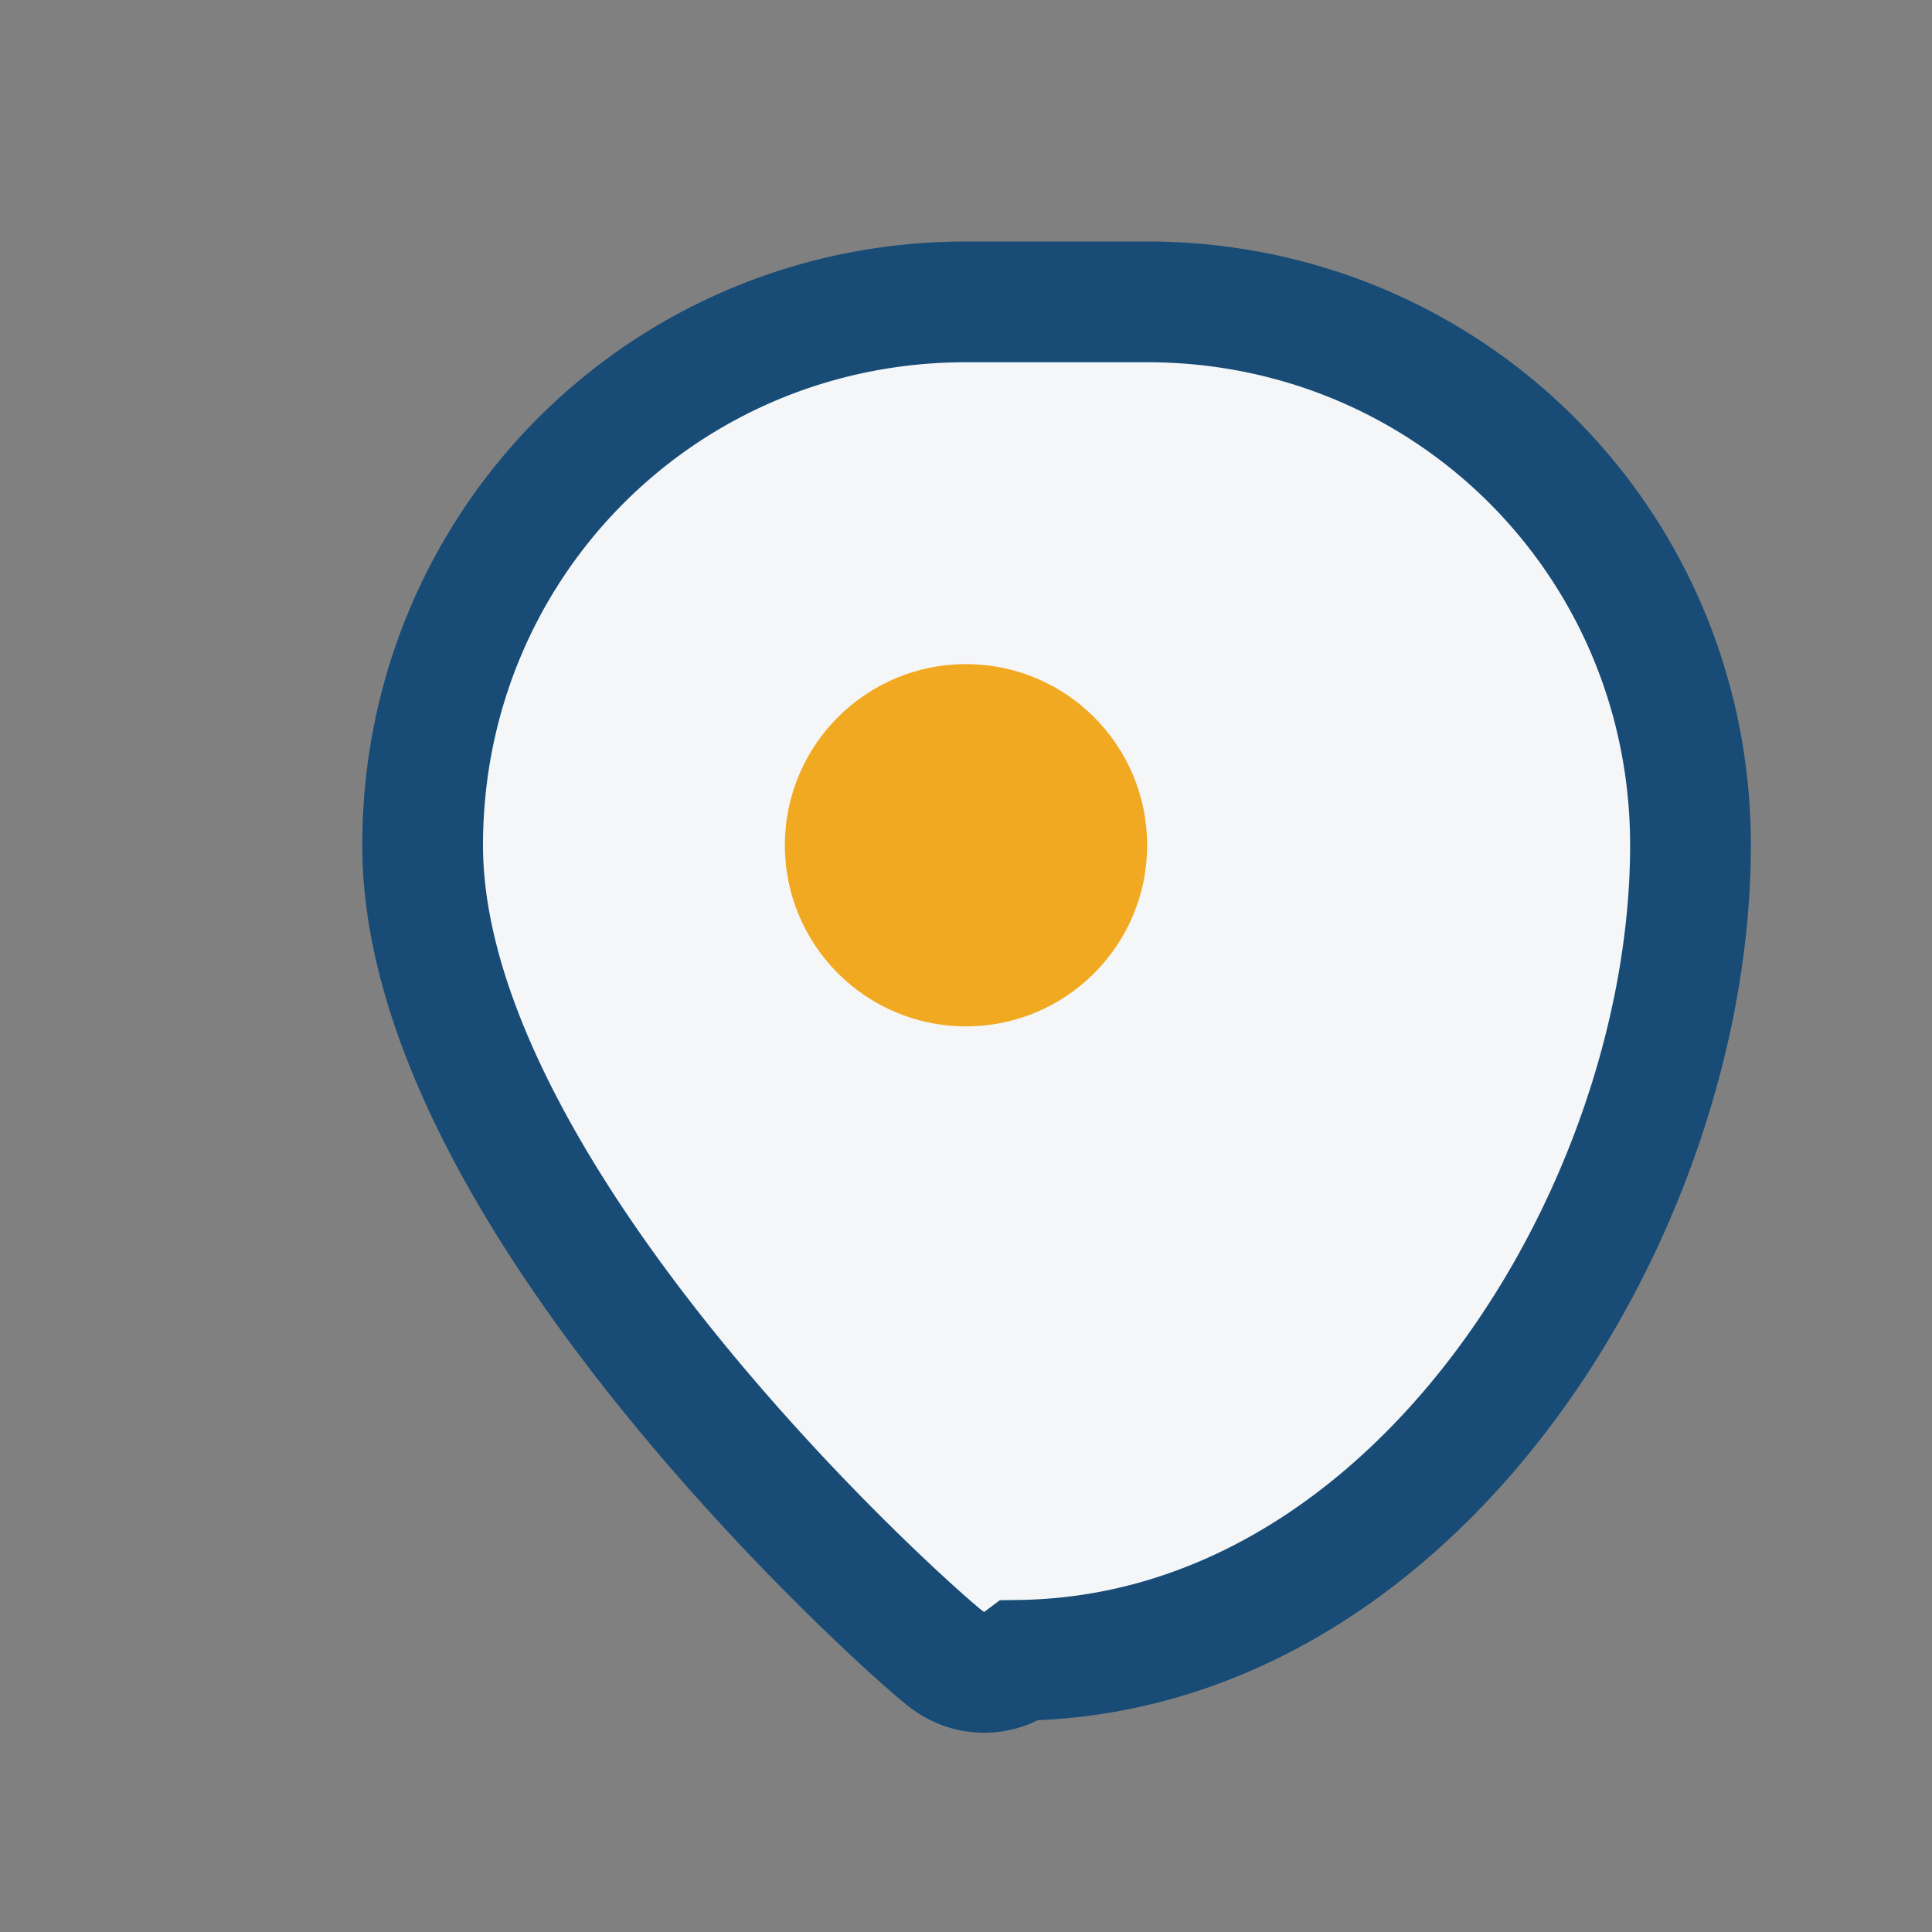
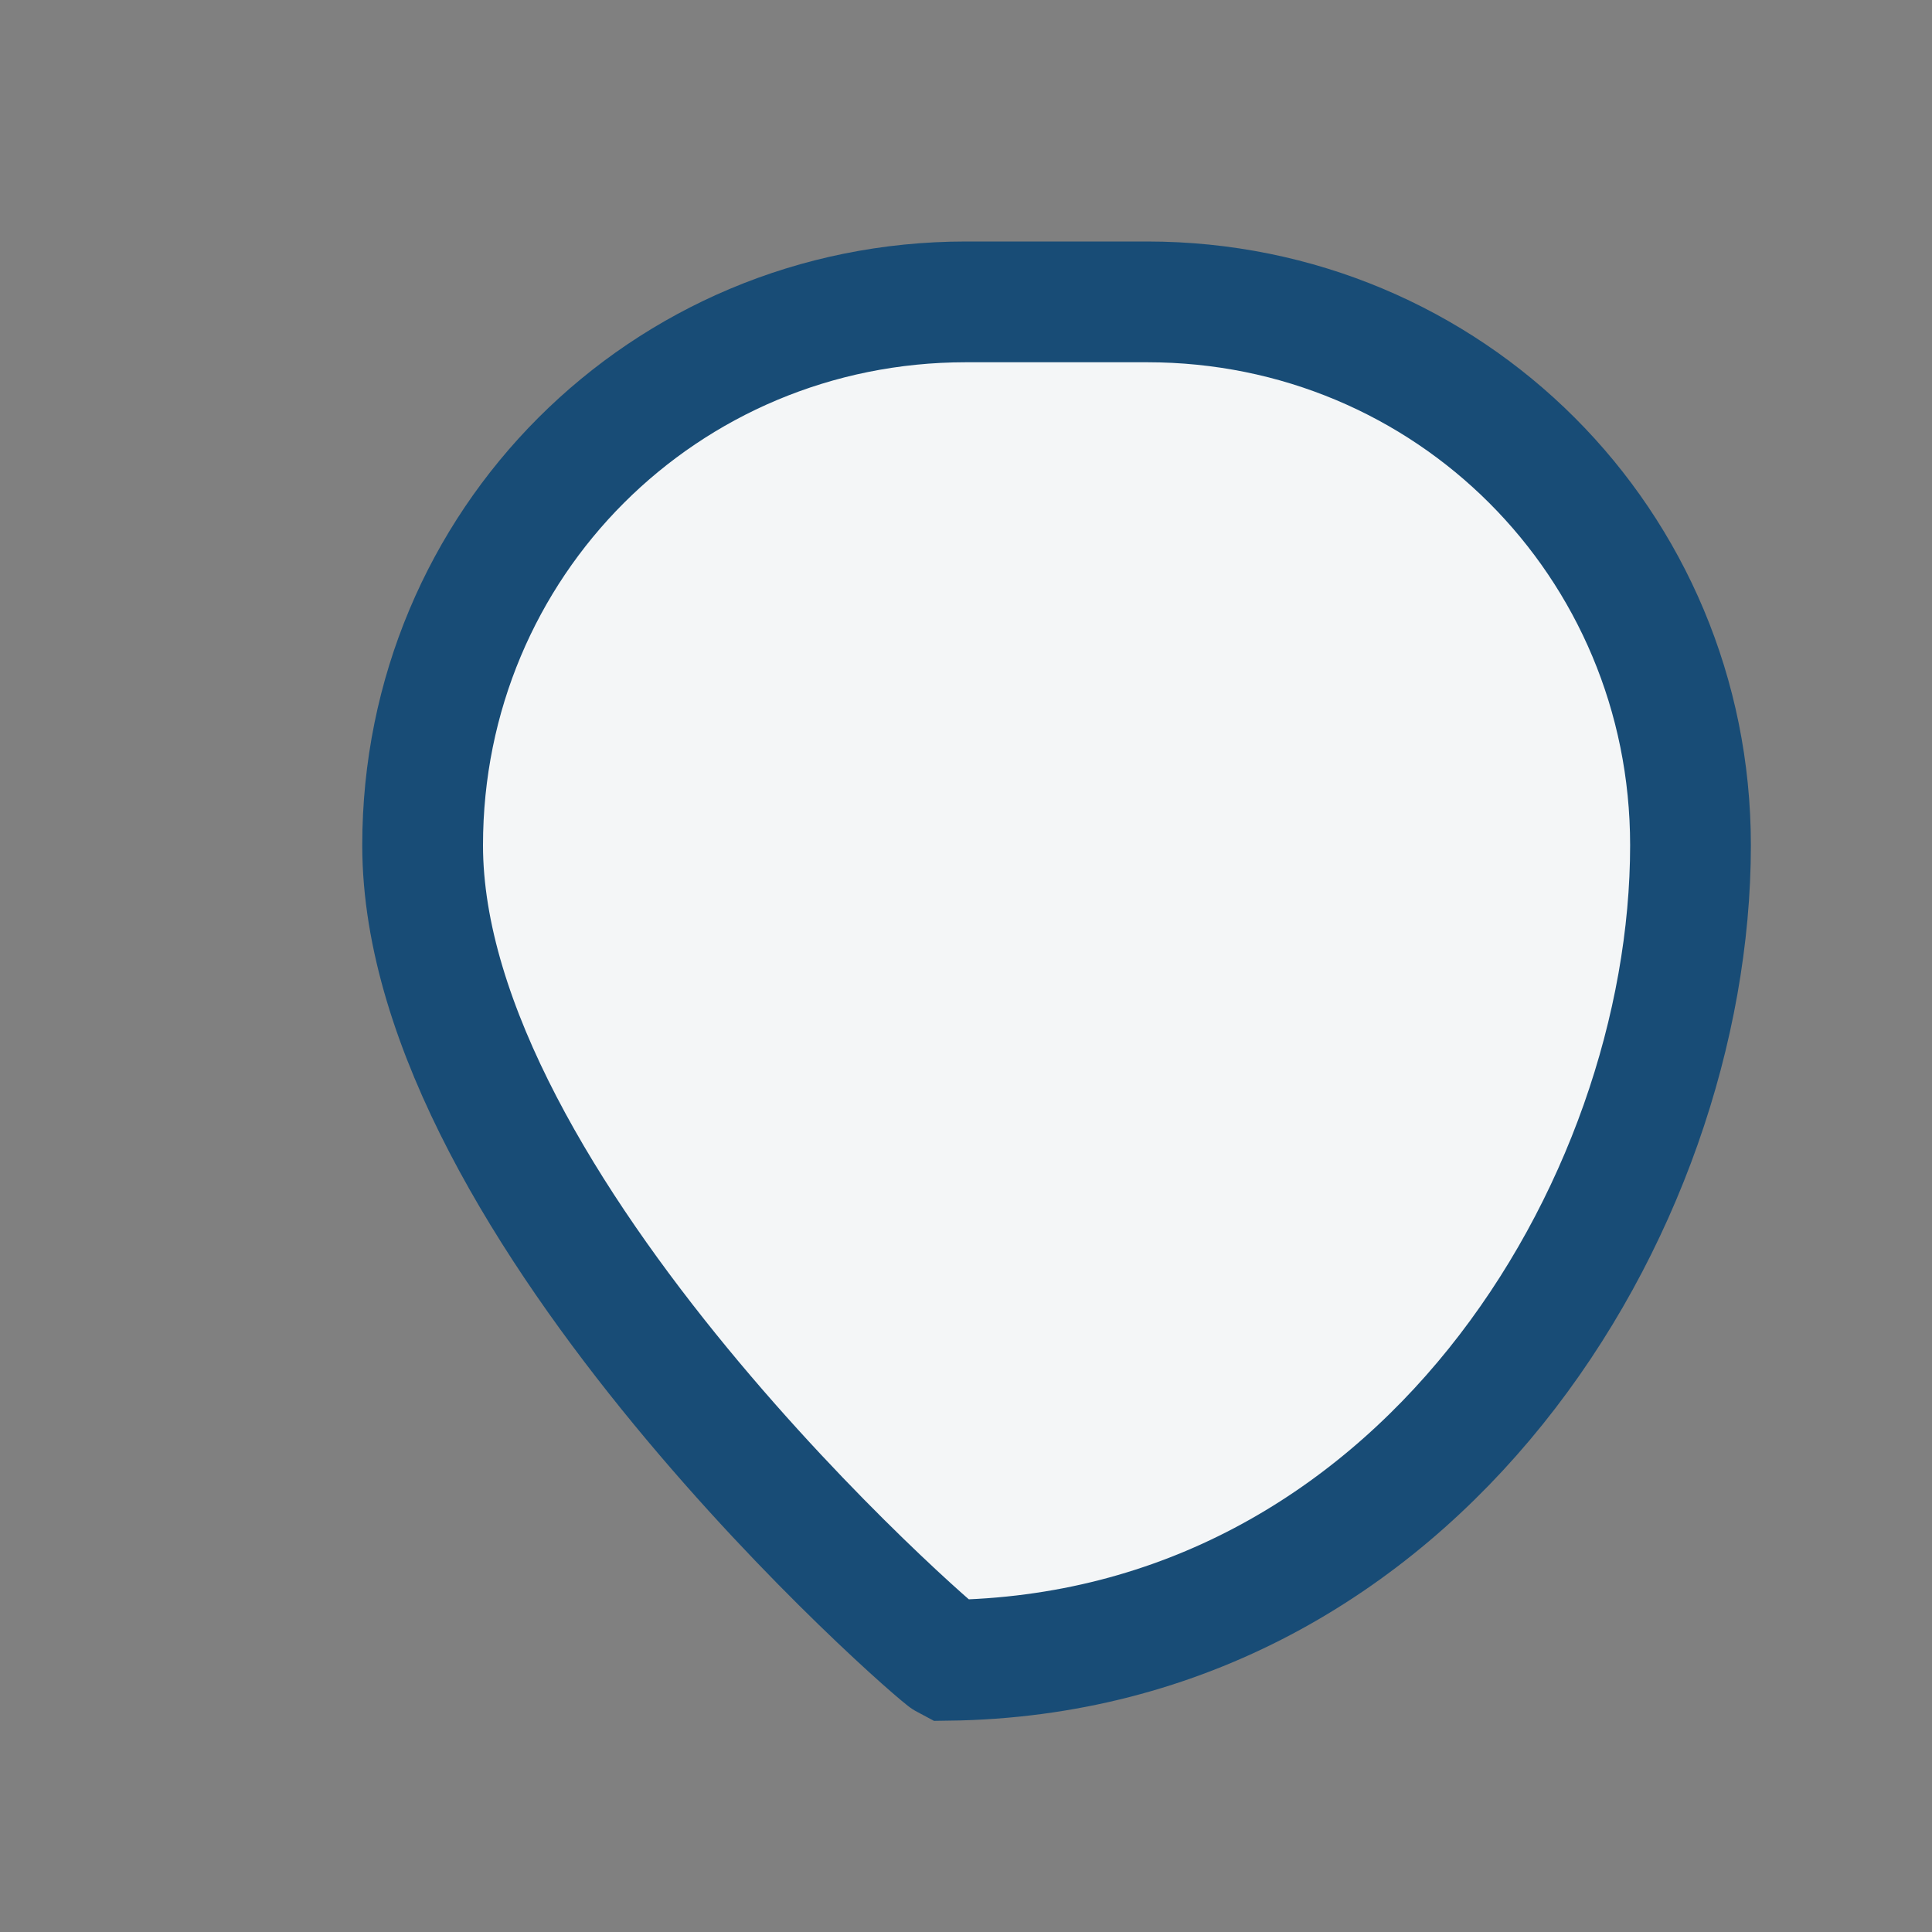
<svg xmlns="http://www.w3.org/2000/svg" width="32" height="32" viewBox="0 0 32 32">
  <rect x="0" y="0" width="32" height="32" fill="#808080" stroke="none" />
-   <path d="M16 5c-5 0-9 4-9 9 0 6 8.5 13.4 8.7 13.5a1 1 0 0 0 1.2 0C23.5 27.4 28 20 28 14c0-5-4-9-9-9z" fill="#F4F6F7" stroke="#184C76" stroke-width="2" />
-   <circle cx="16" cy="14" r="3" fill="#F2A922" />
+   <path d="M16 5c-5 0-9 4-9 9 0 6 8.5 13.4 8.7 13.5C23.5 27.4 28 20 28 14c0-5-4-9-9-9z" fill="#F4F6F7" stroke="#184C76" stroke-width="2" />
</svg>